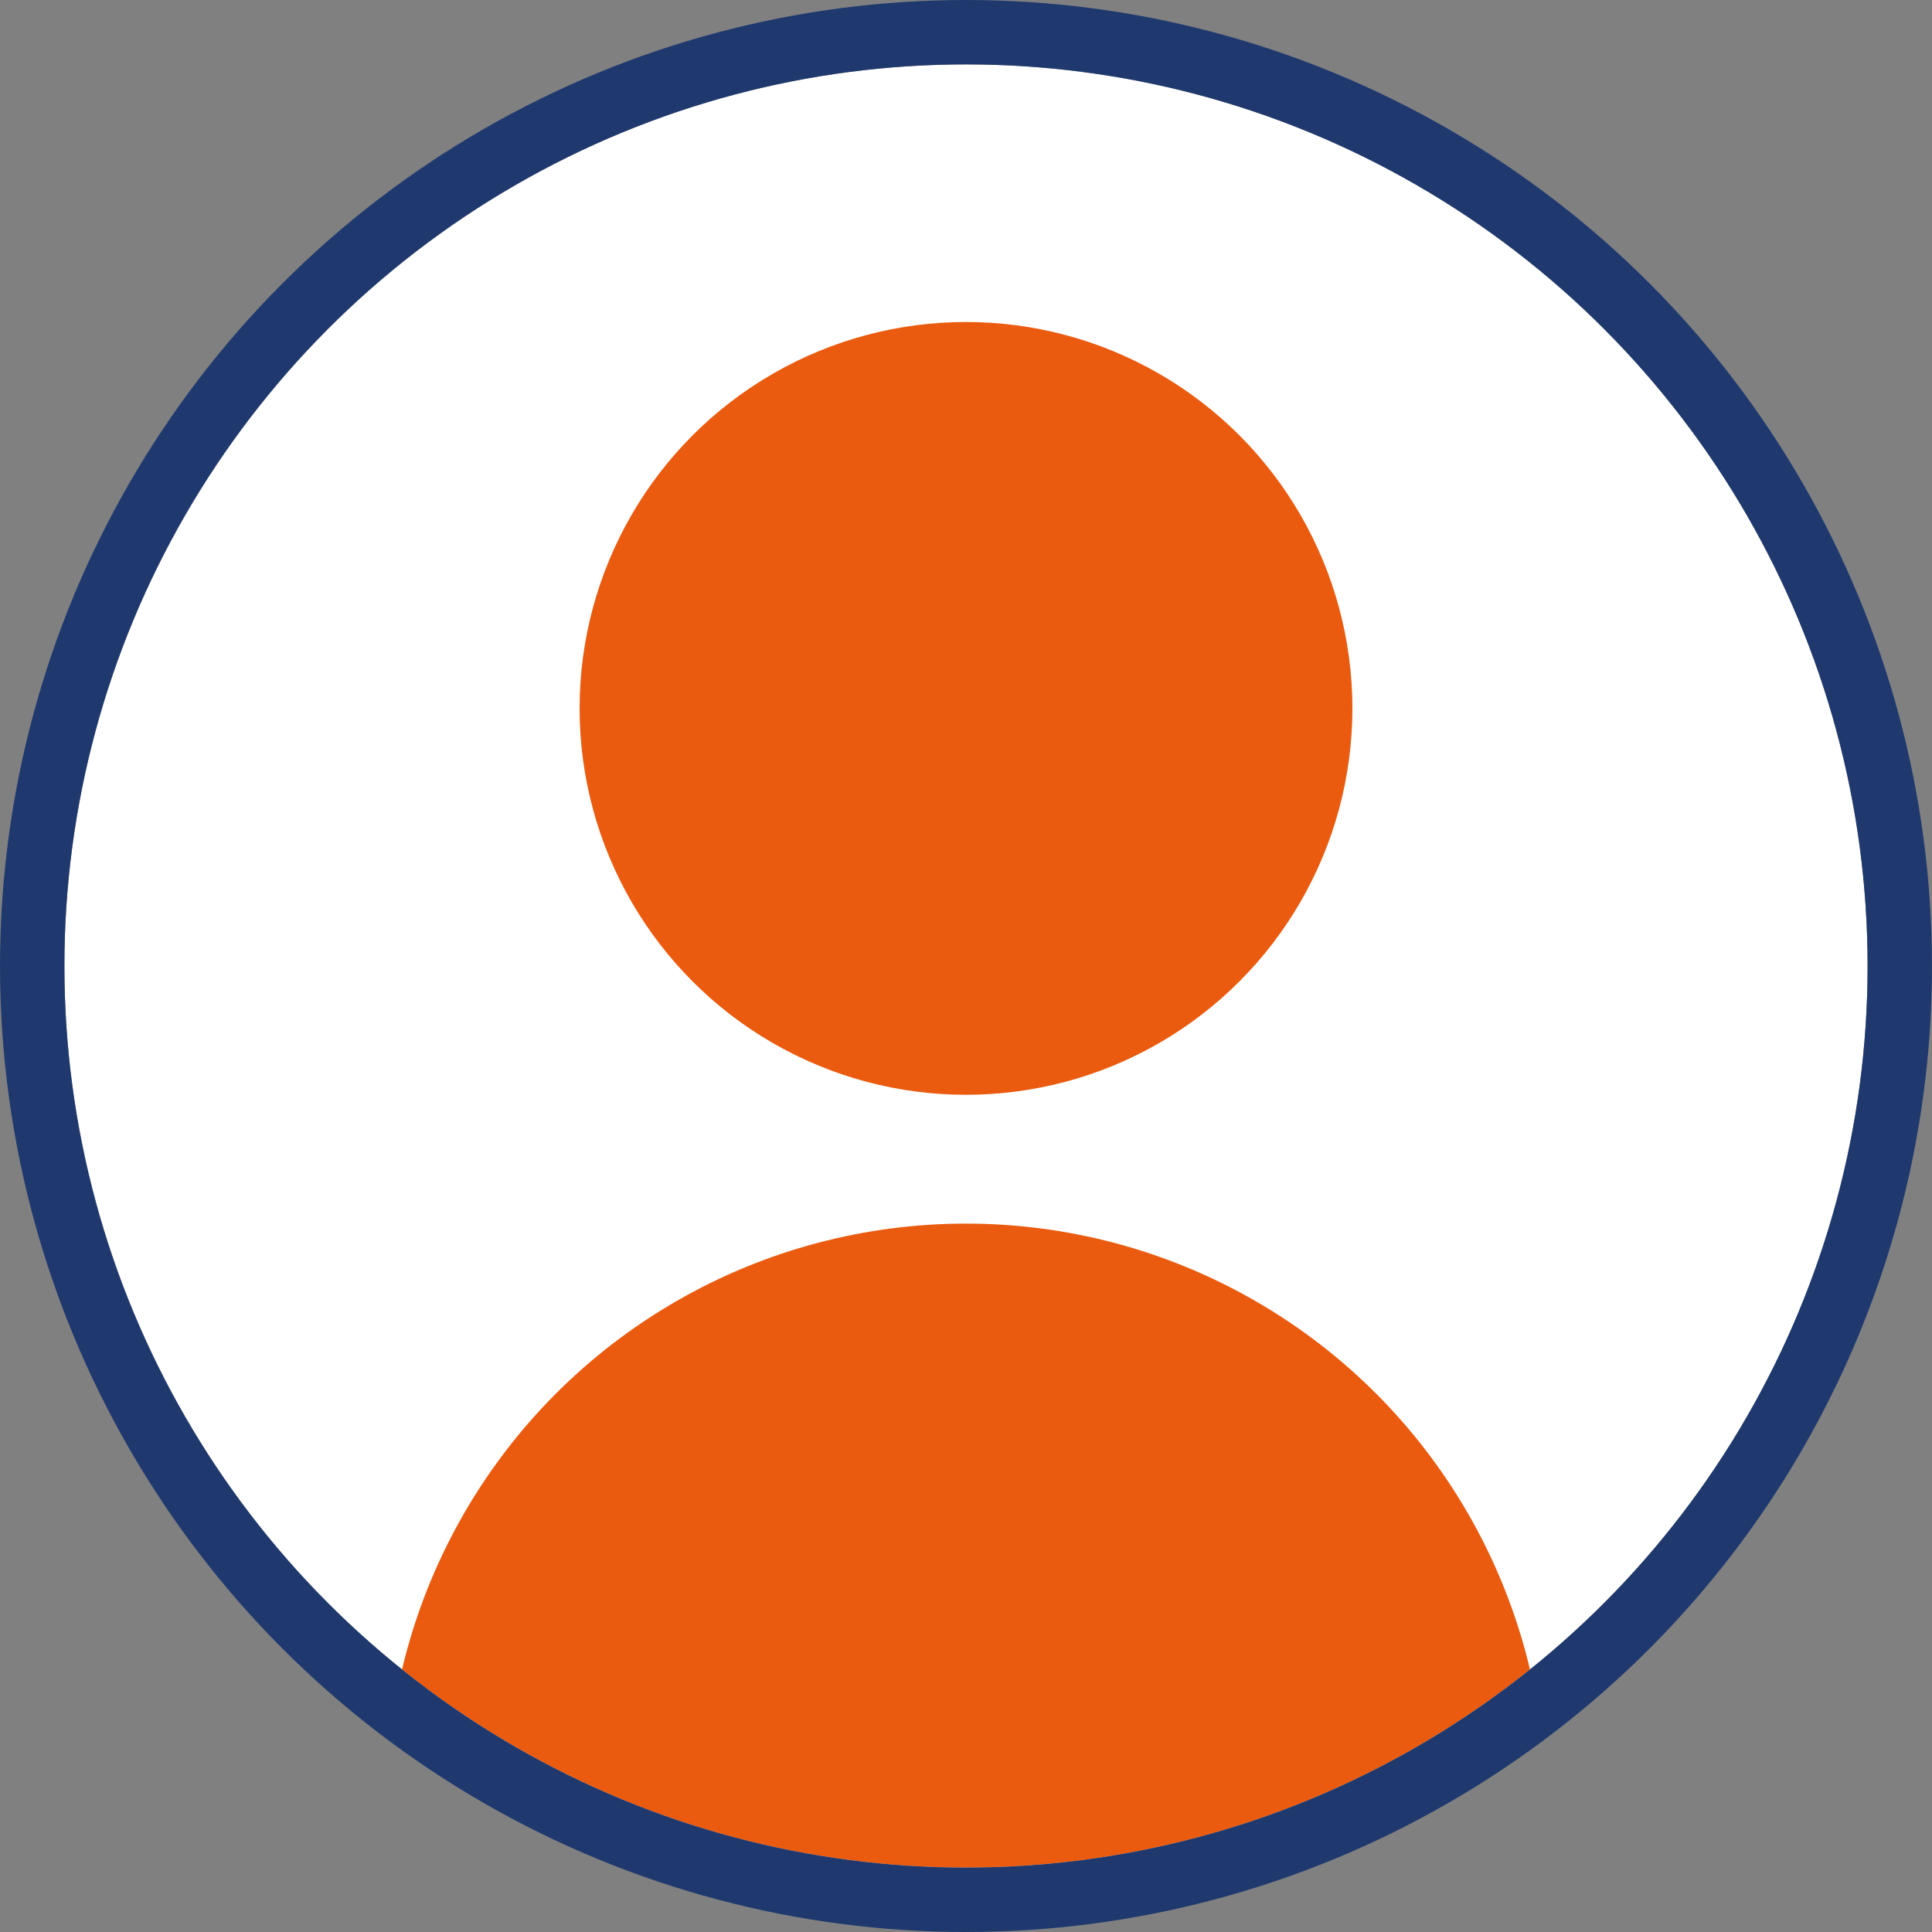
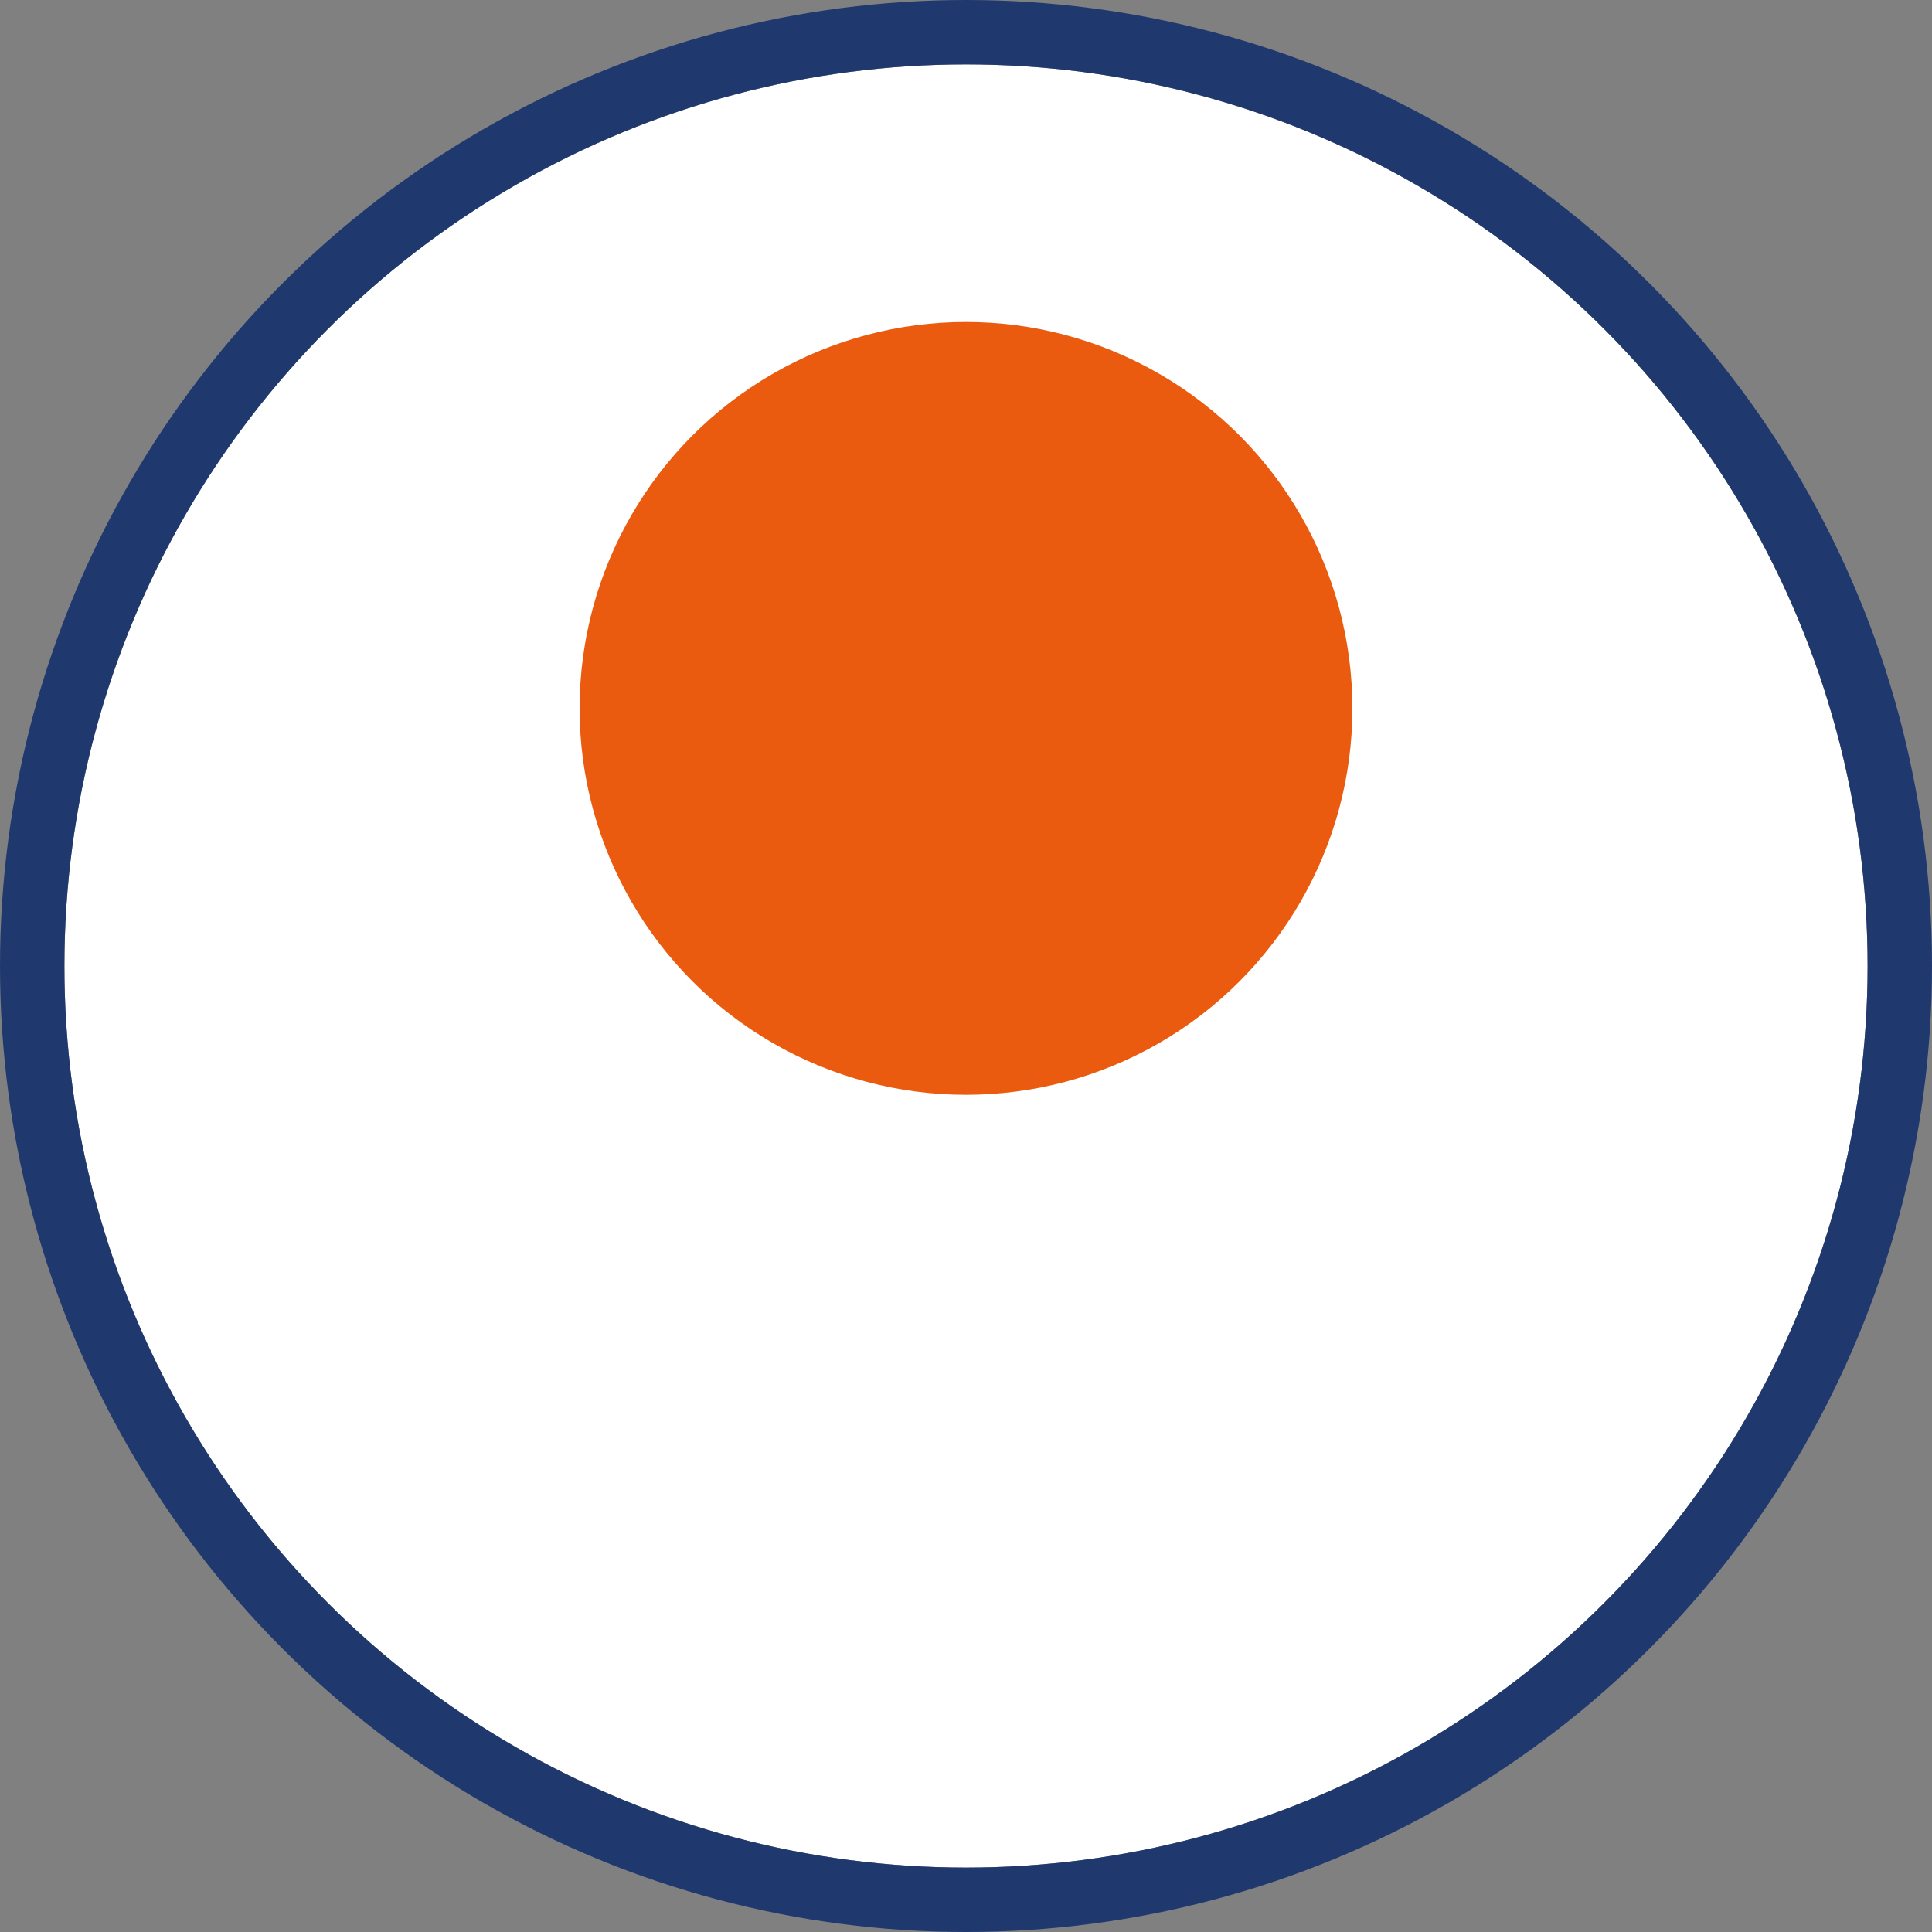
<svg xmlns="http://www.w3.org/2000/svg" width="30" height="30" viewBox="0 0 30 30">
  <rect x="0" y="0" width="30" height="30" fill="#808080" stroke="none" />
  <defs>
    <clipPath id="clip-path">
-       <circle id="楕円形_19" data-name="楕円形 19" cx="14" cy="14" r="14" fill="#ea5b0f" />
-     </clipPath>
+       </clipPath>
  </defs>
  <g id="グループ_7708" data-name="グループ 7708" transform="translate(-1241 -924)">
    <circle id="楕円形_16" data-name="楕円形 16" cx="14" cy="14" r="14" transform="translate(1242 925)" fill="#fff" />
    <g id="グループ_7708-2" data-name="グループ 7708" transform="translate(-41 1)">
      <circle id="楕円形_17" data-name="楕円形 17" cx="6" cy="6" r="6" transform="translate(1291 928)" fill="#ea5b0f" />
      <g id="マスクグループ_9" data-name="マスクグループ 9" transform="translate(1283 924)" clip-path="url(#clip-path)">
-         <circle id="楕円形_18" data-name="楕円形 18" cx="9" cy="9" r="9" transform="translate(5 18)" fill="#ea5b0f" />
-       </g>
+         </g>
    </g>
    <g id="楕円形_25" data-name="楕円形 25" transform="translate(1241 924)" fill="none" stroke="#1f396f" stroke-width="1">
-       <circle cx="15" cy="15" r="15" stroke="none" />
      <circle cx="15" cy="15" r="14.5" fill="none" />
    </g>
  </g>
</svg>